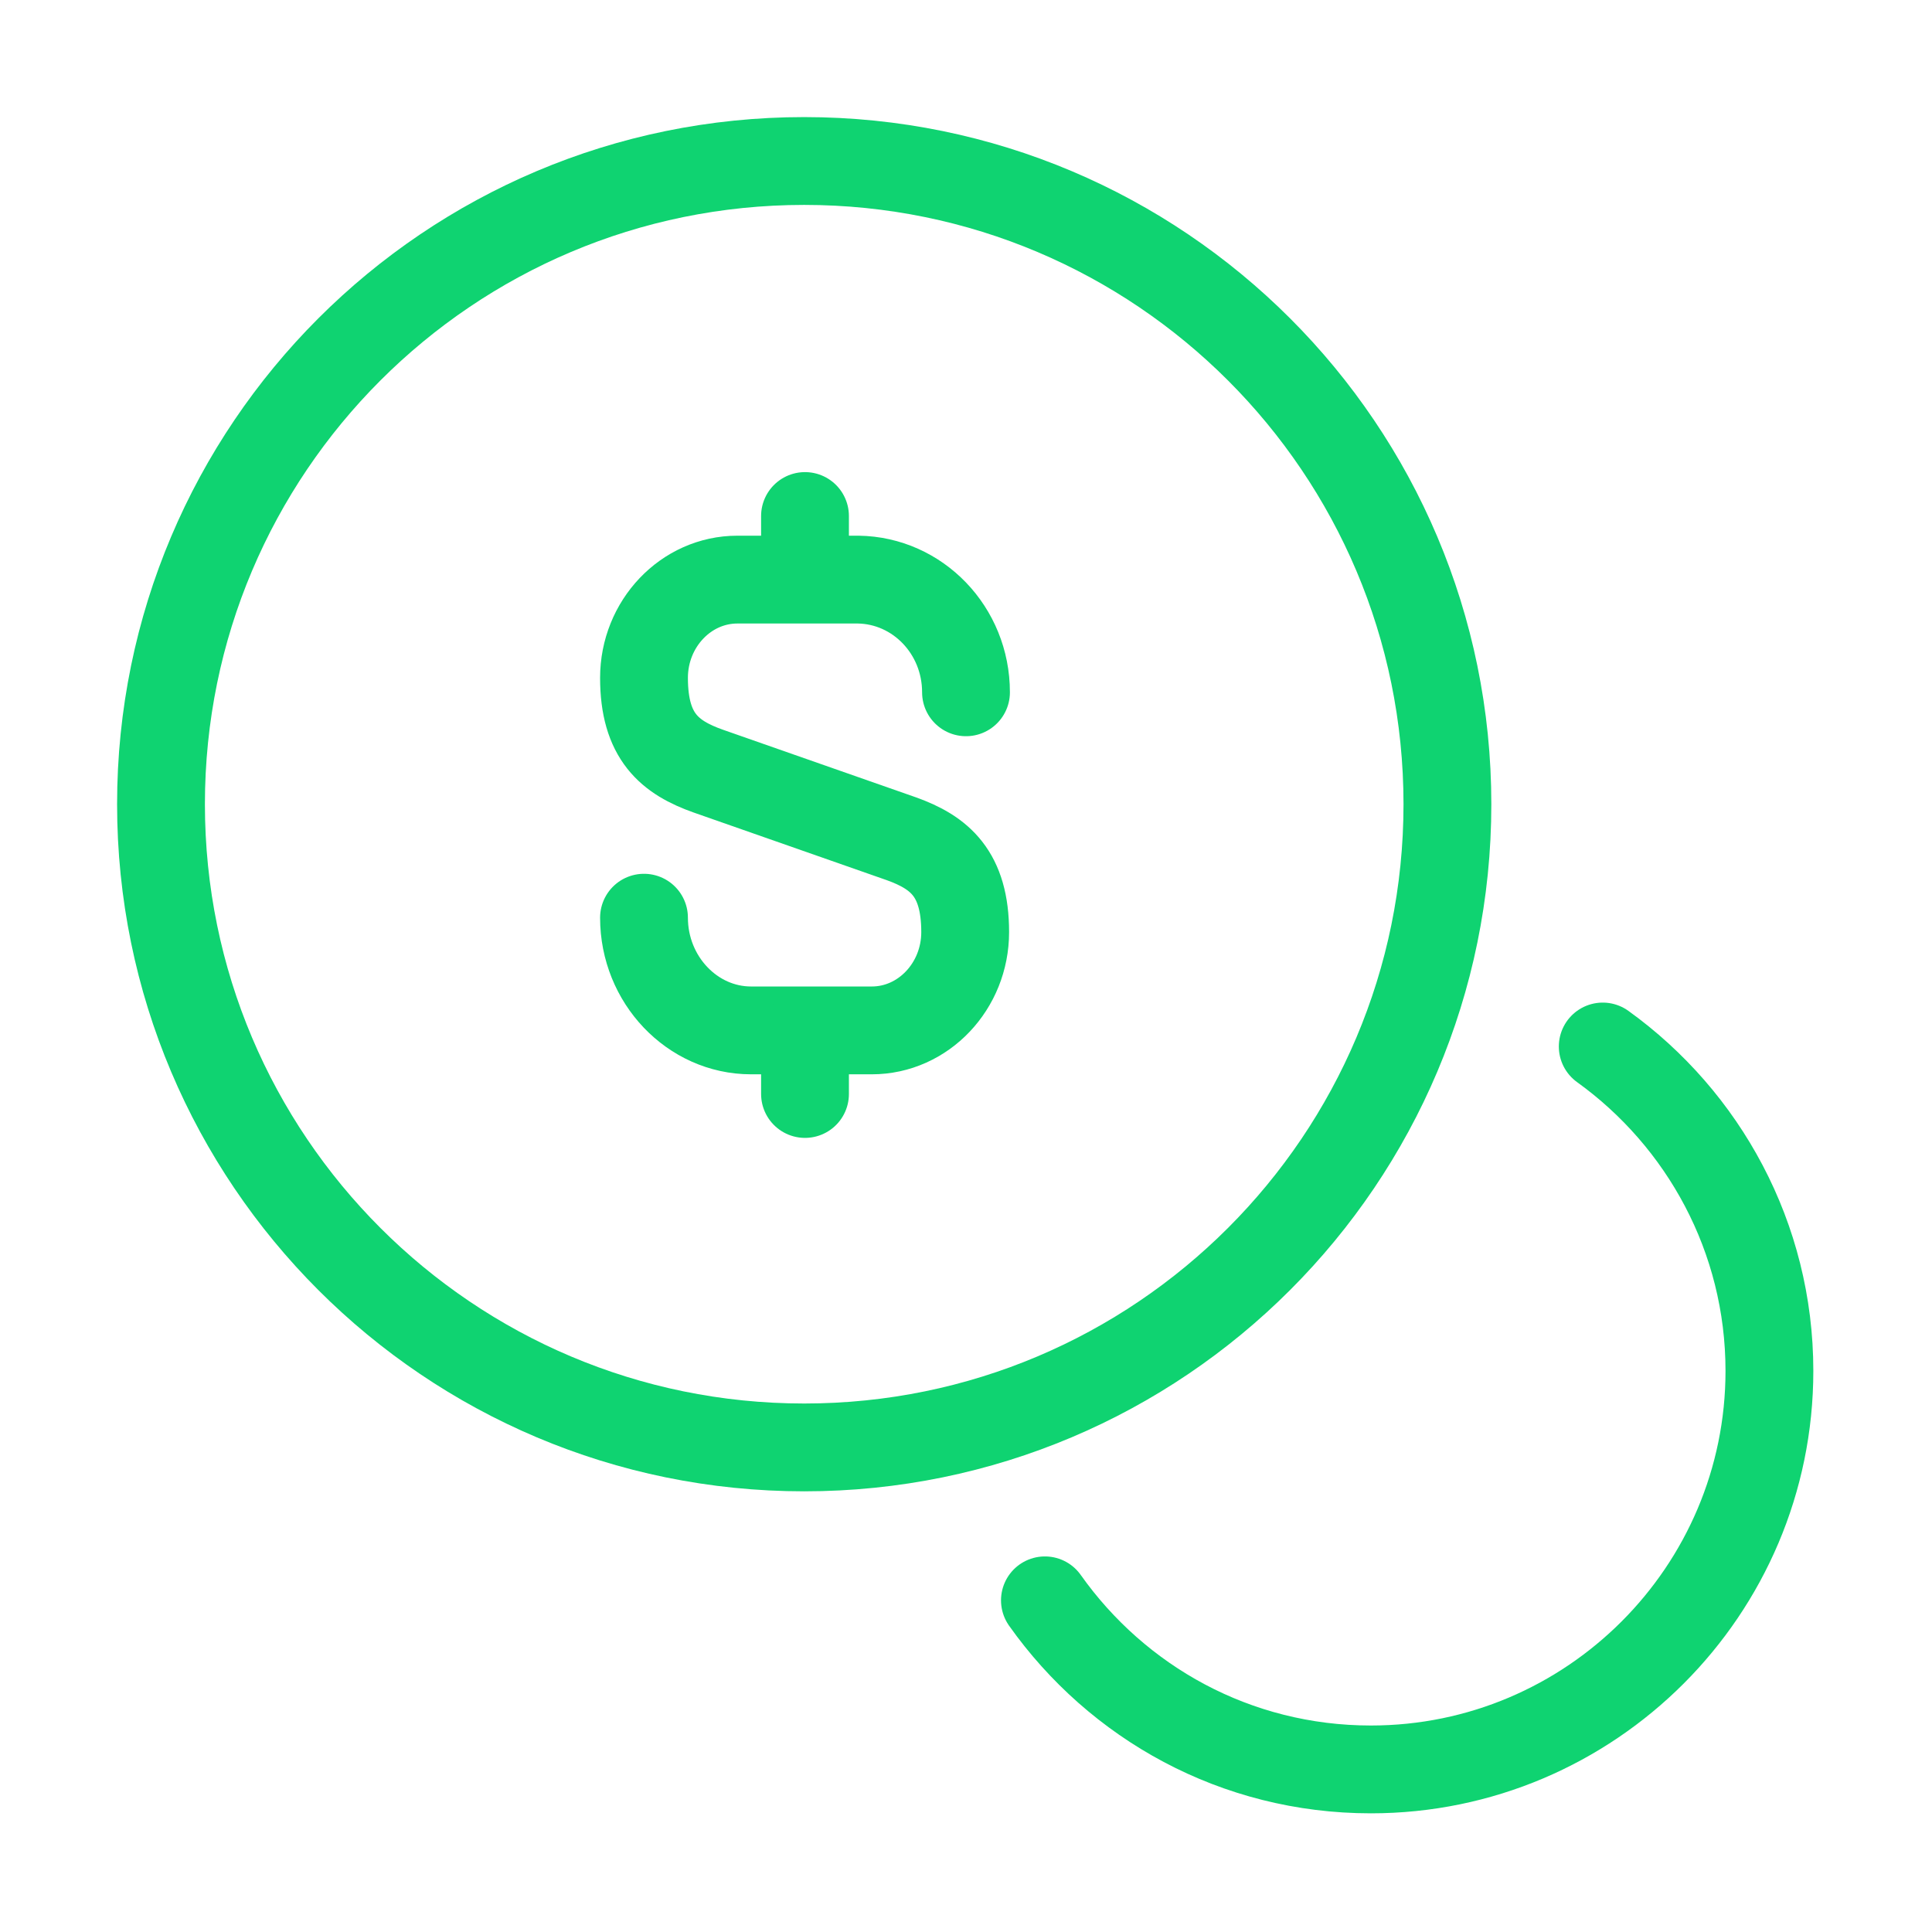
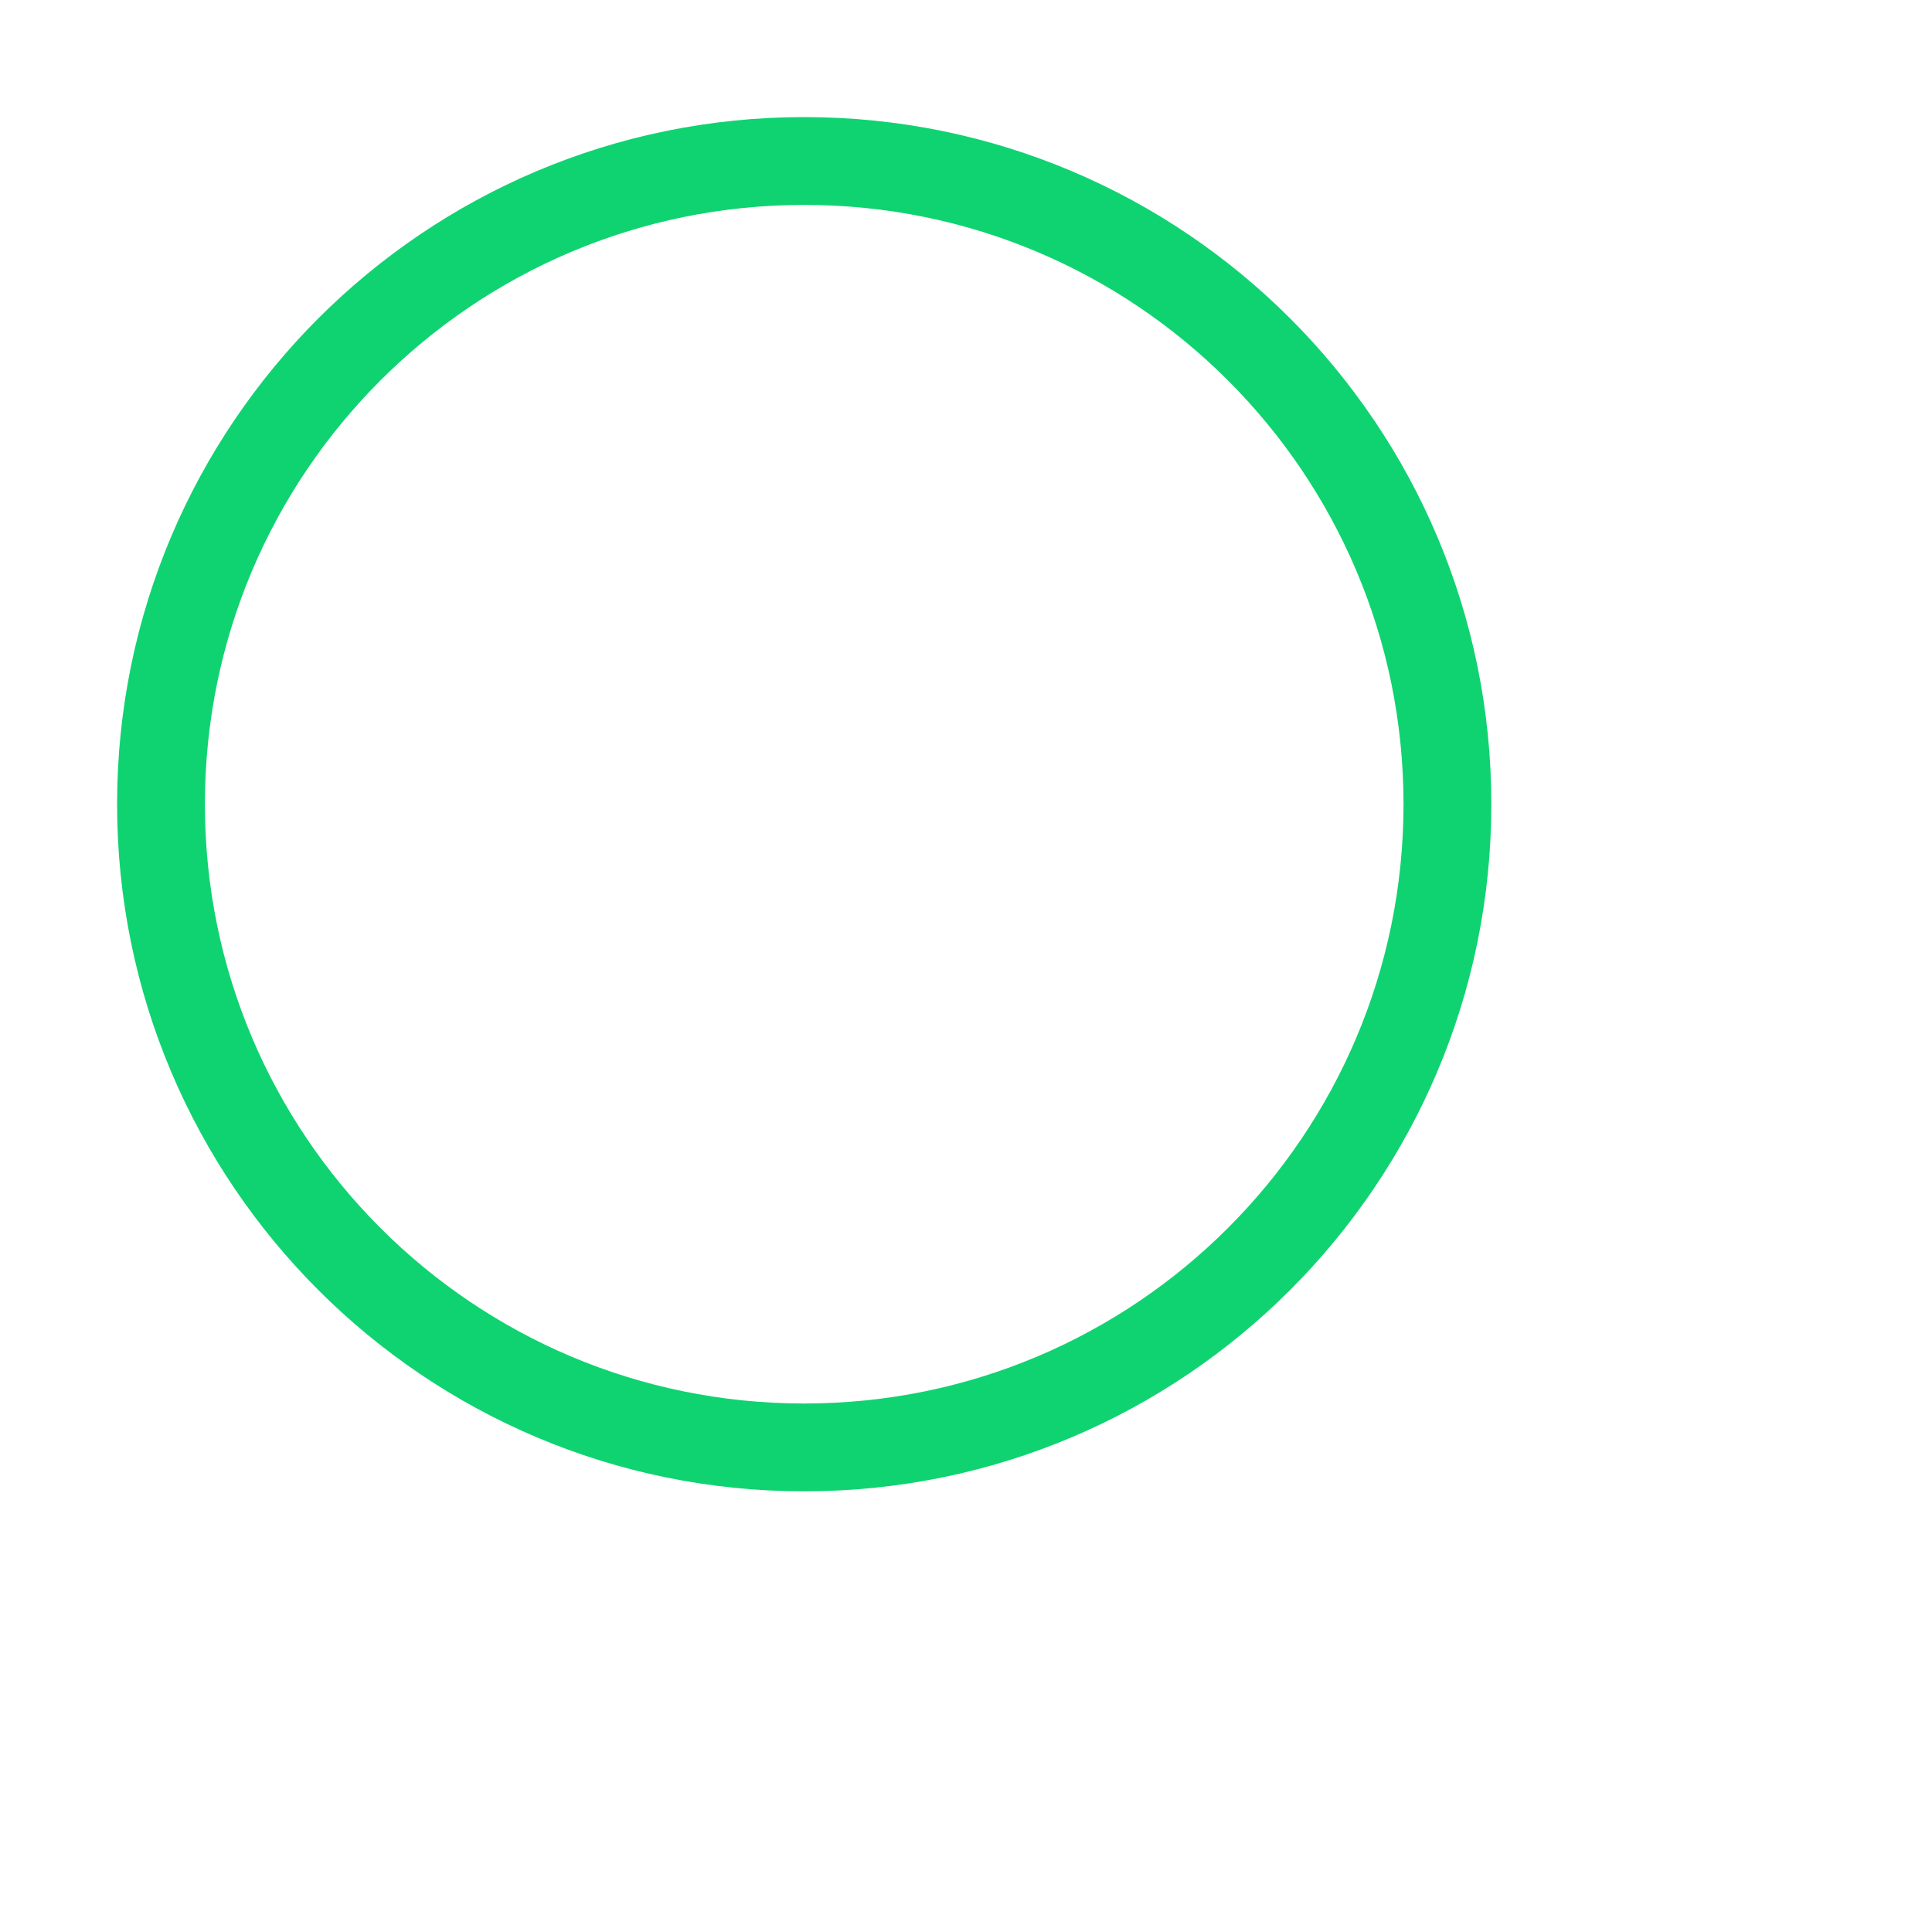
<svg xmlns="http://www.w3.org/2000/svg" width="33" height="33" viewBox="0 0 33 33" fill="none">
-   <path d="M11 15.675C11 16.734 11.825 17.6 12.829 17.6H14.891C15.771 17.6 16.486 16.844 16.486 15.922C16.486 14.919 16.046 14.561 15.4 14.328L12.1 13.172C11.44 12.939 11 12.581 11 11.578C11 10.656 11.715 9.9 12.595 9.9H14.658C15.675 9.914 16.5 10.766 16.5 11.825" stroke="#0FD371" stroke-width="1.5" stroke-linecap="round" stroke-linejoin="round" />
-   <path d="M13.75 17.669V18.686" stroke="#0FD371" stroke-width="1.5" stroke-linecap="round" stroke-linejoin="round" />
-   <path d="M13.75 8.814V9.886" stroke="#0FD371" stroke-width="1.5" stroke-linecap="round" stroke-linejoin="round" />
  <path d="M13.736 24.723C19.804 24.723 24.723 19.804 24.723 13.736C24.723 7.669 19.804 2.75 13.736 2.75C7.669 2.75 2.75 7.669 2.75 13.736C2.75 19.804 7.669 24.723 13.736 24.723Z" stroke="#0FD371" stroke-width="1.5" stroke-linecap="round" stroke-linejoin="round" />
-   <path d="M17.848 27.335C19.085 29.081 21.106 30.223 23.416 30.223C27.17 30.223 30.223 27.17 30.223 23.416C30.223 21.134 29.095 19.113 27.376 17.875" stroke="#0FD371" stroke-width="1.5" stroke-linecap="round" stroke-linejoin="round" />
</svg>